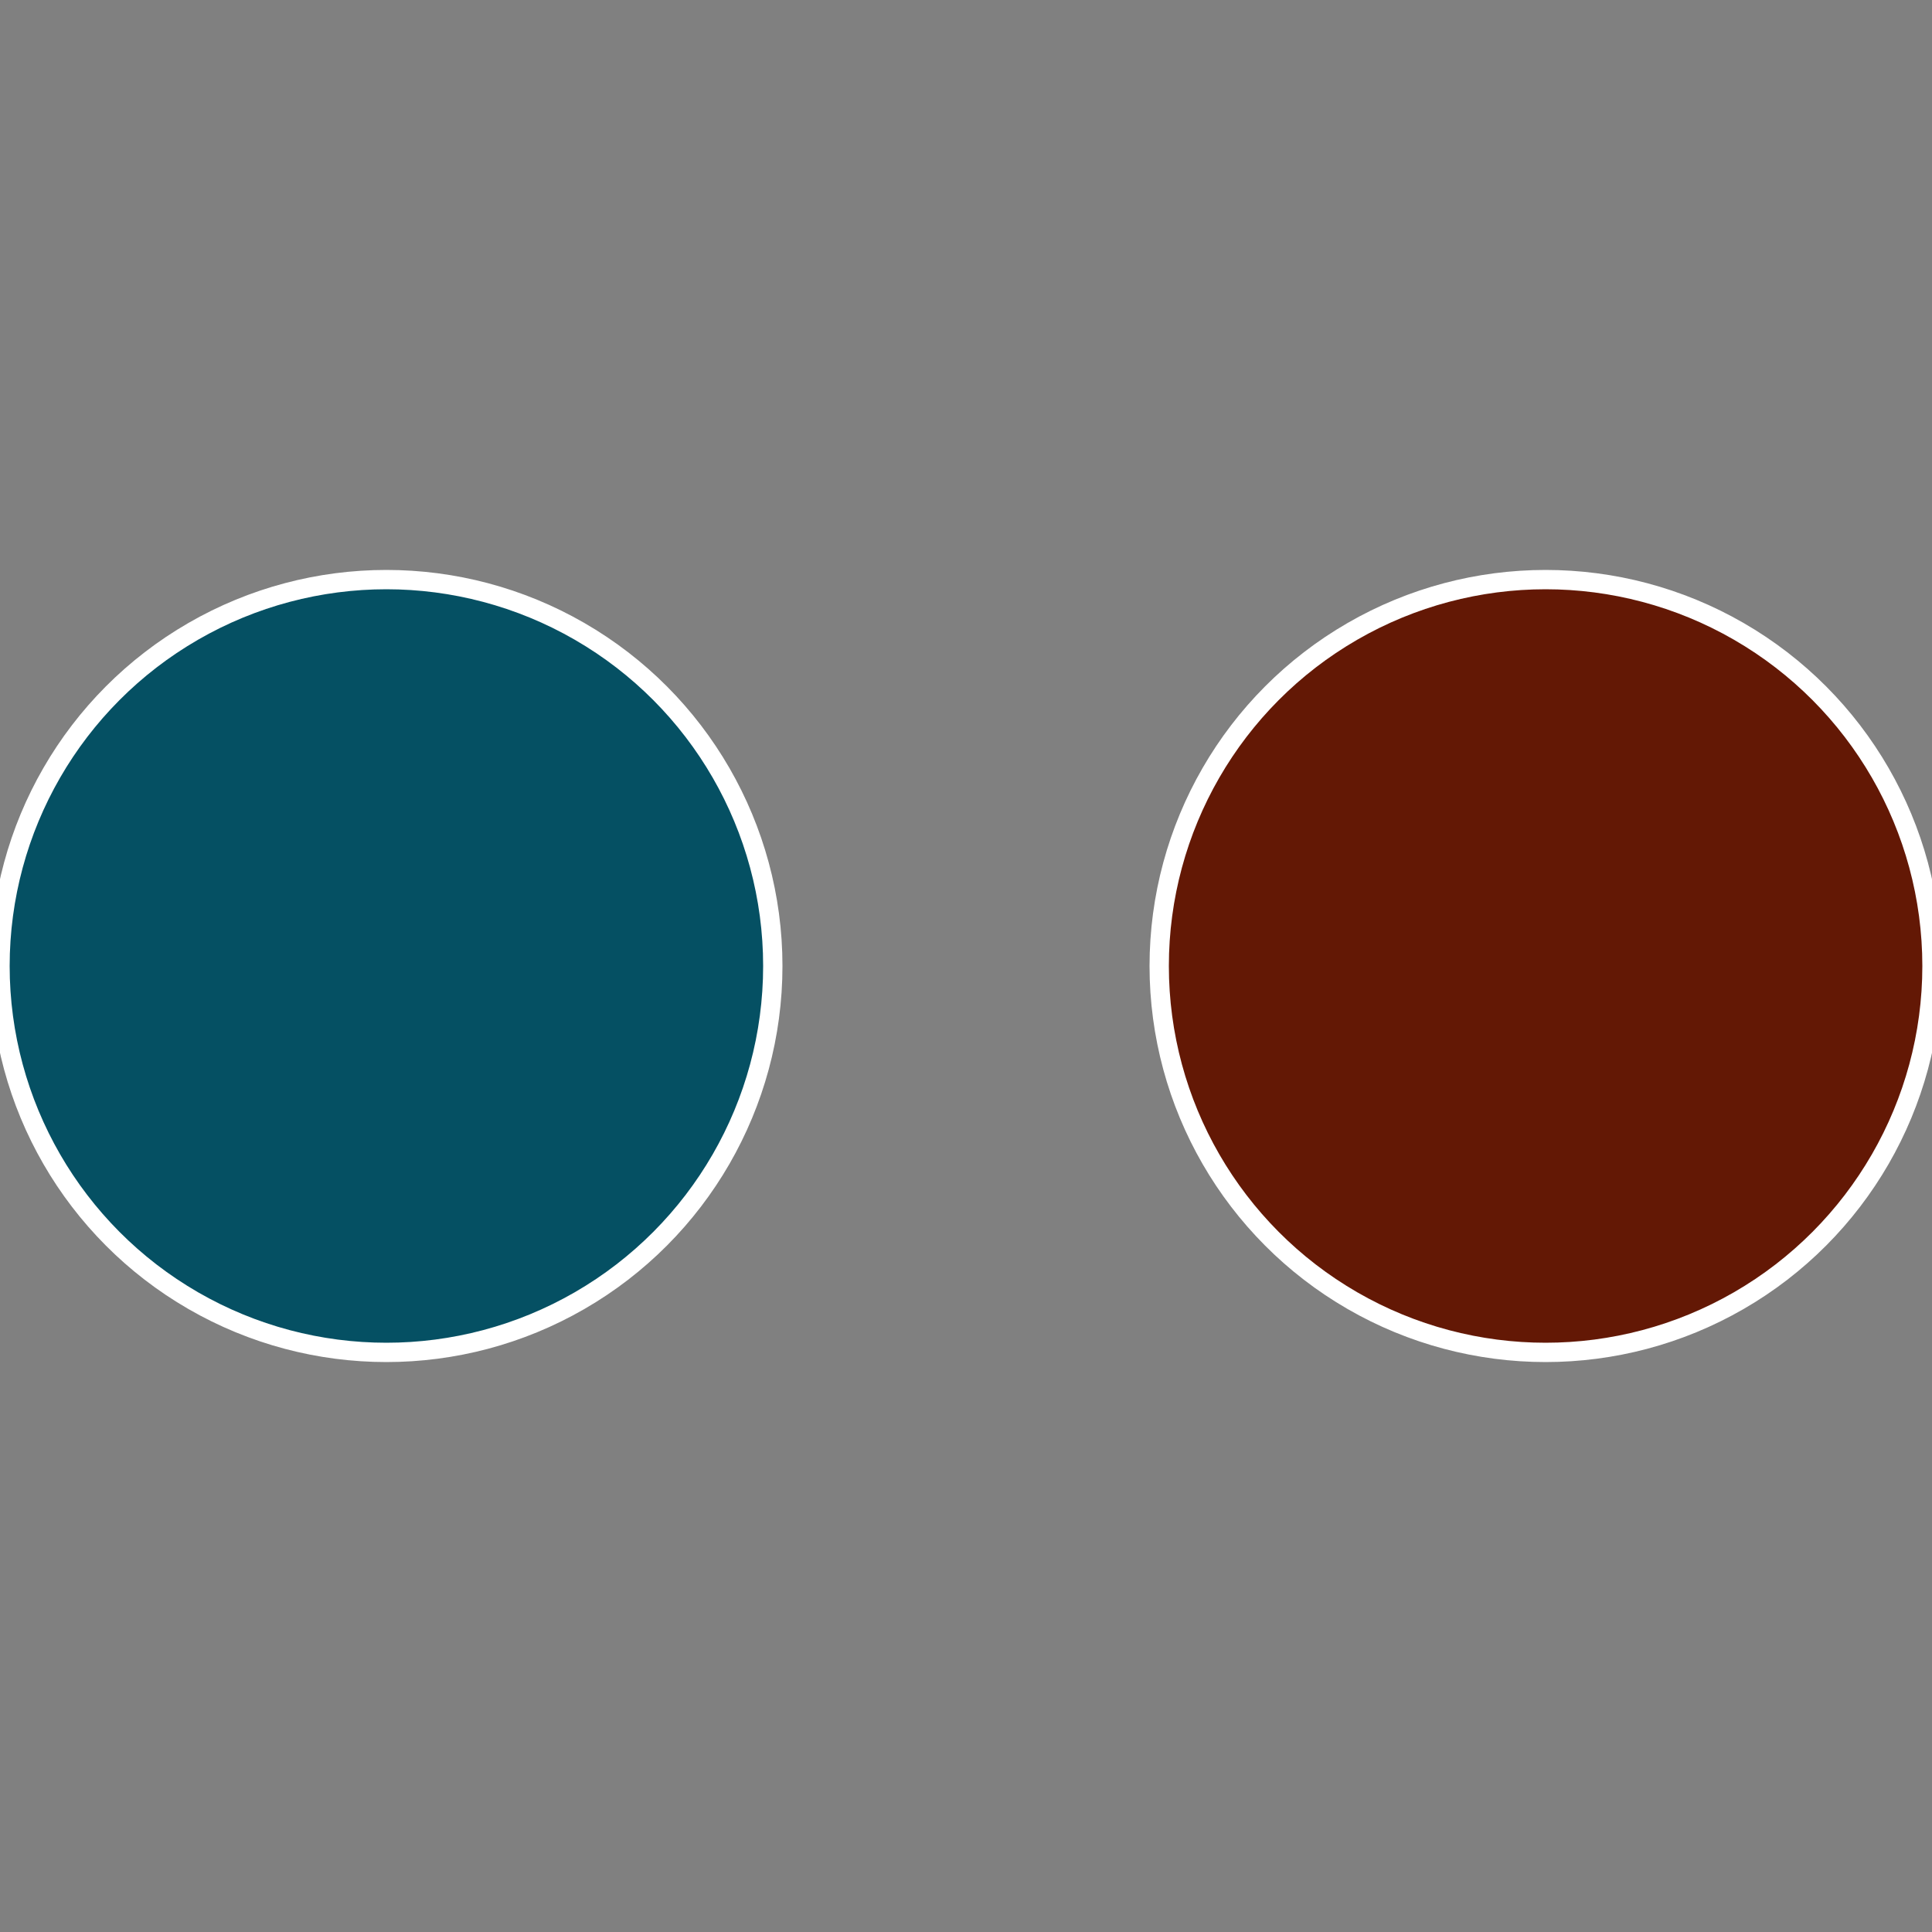
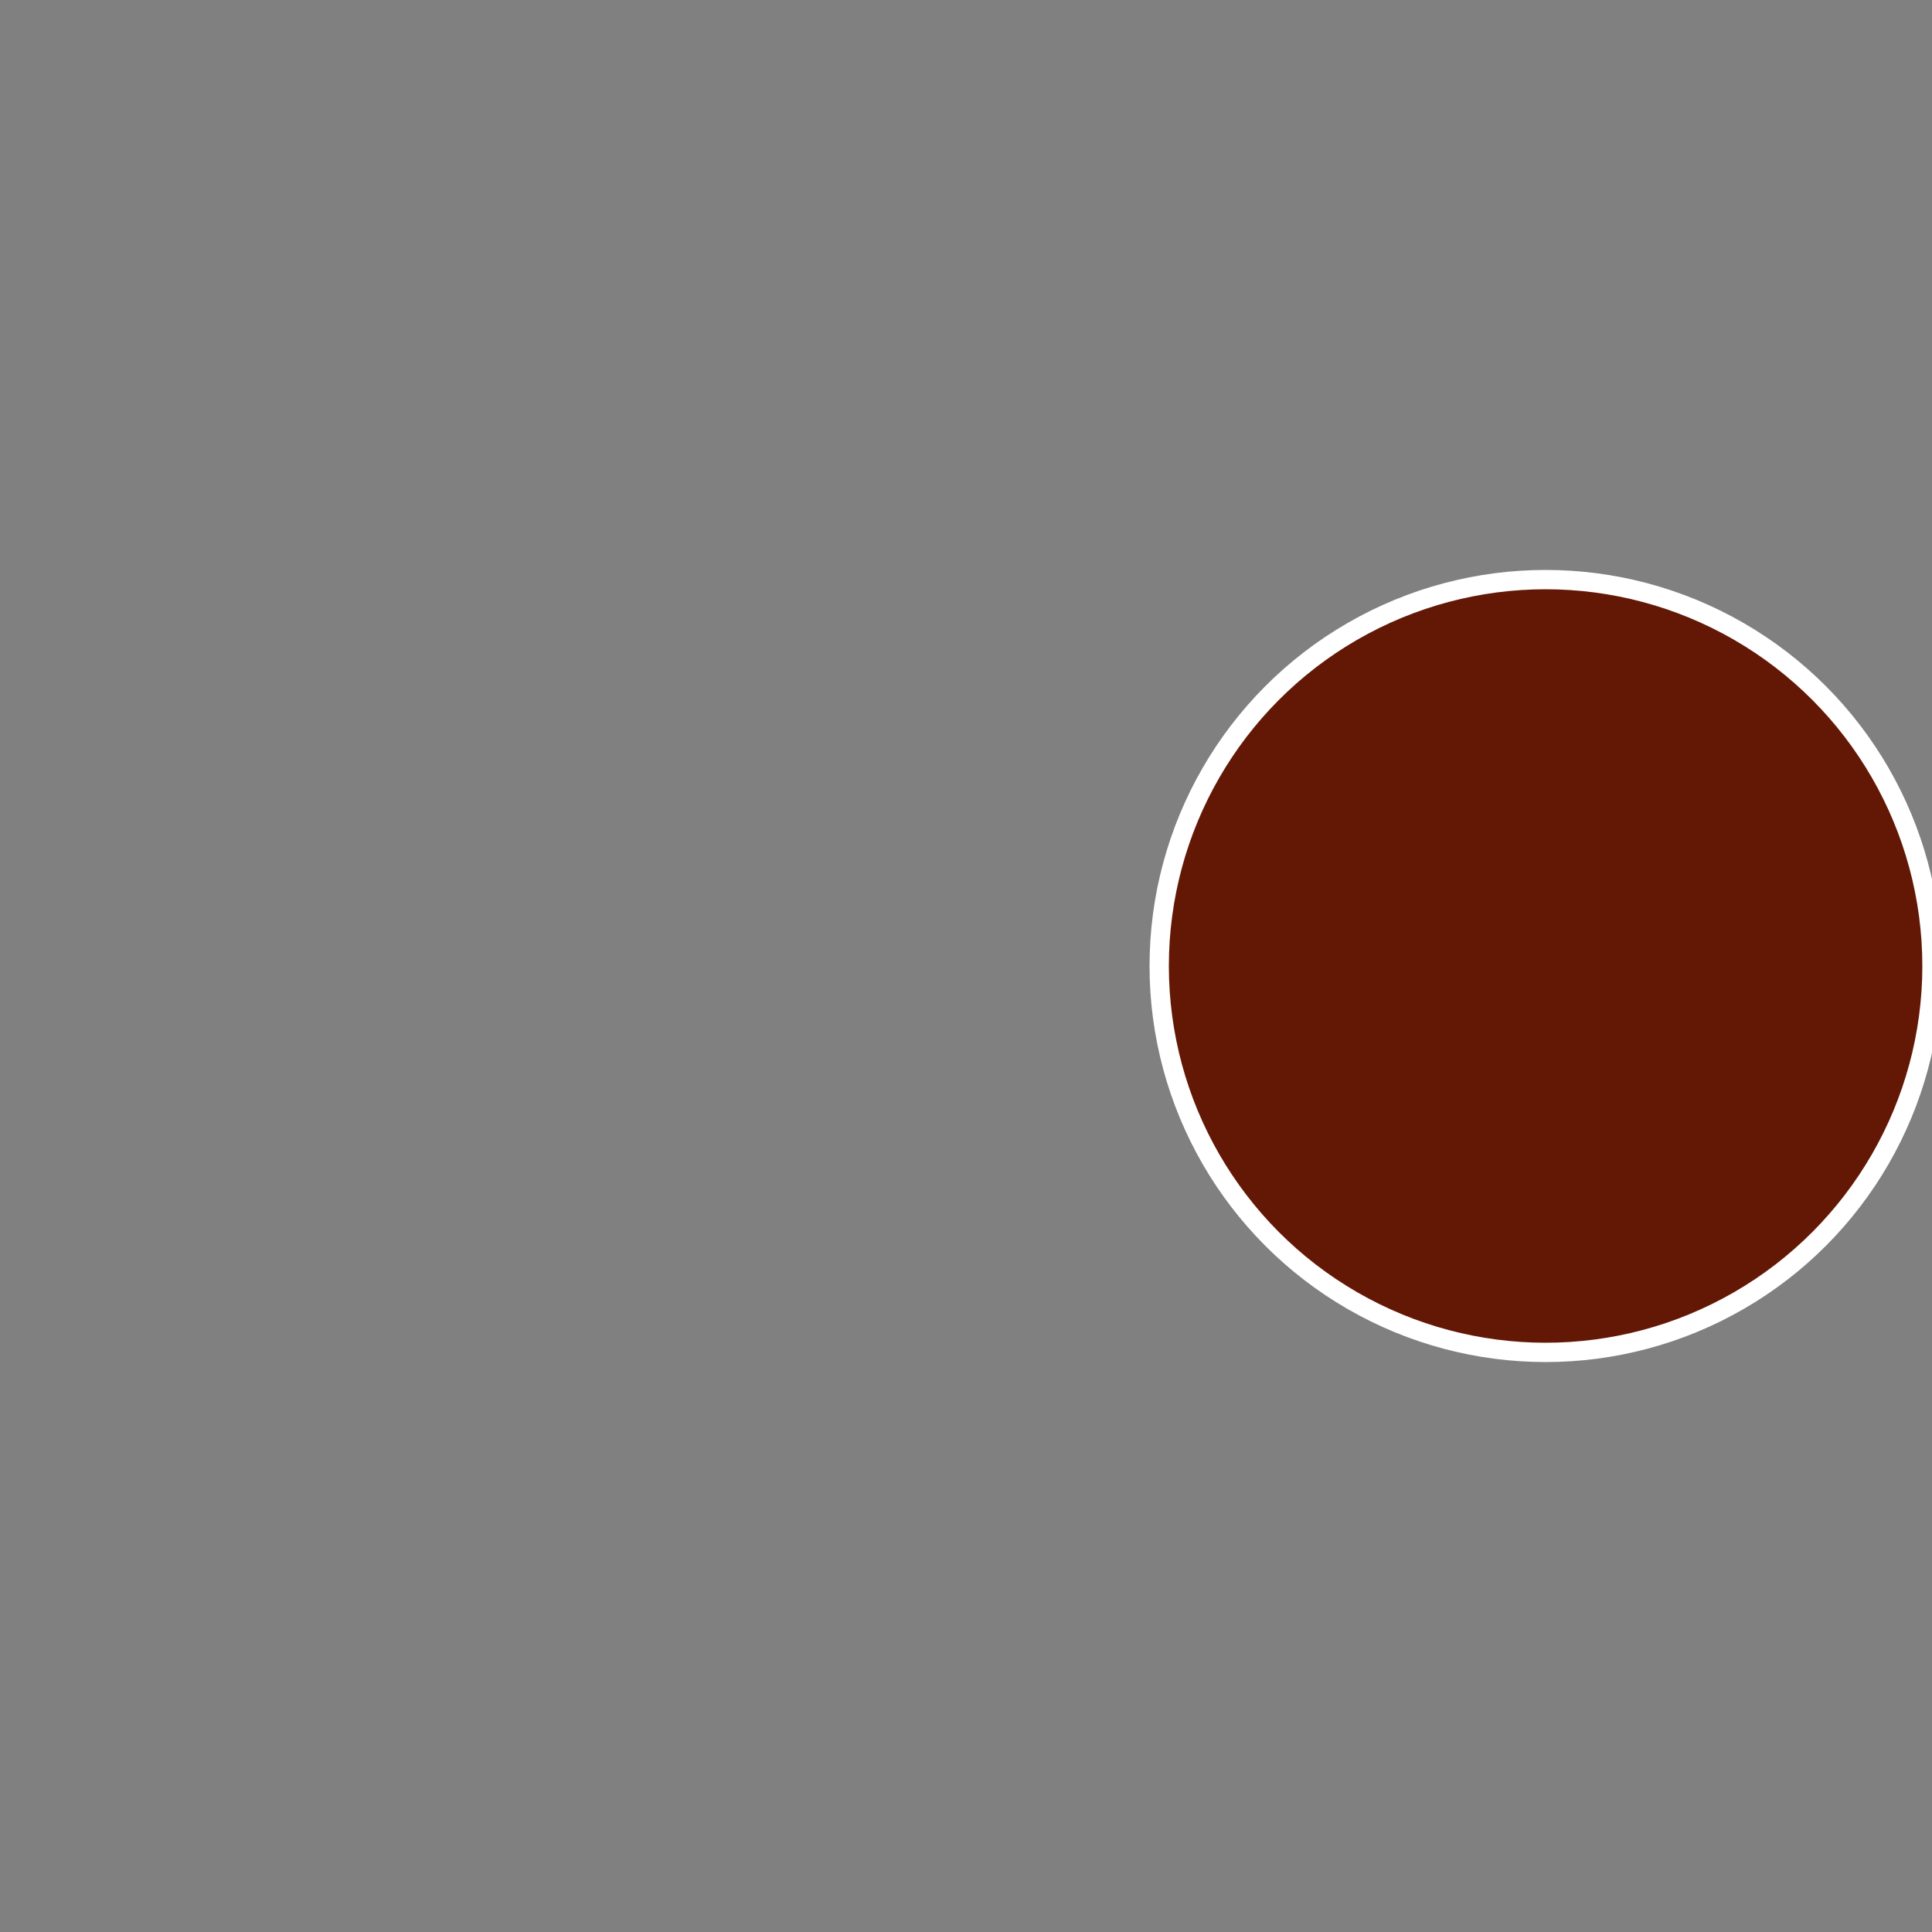
<svg xmlns="http://www.w3.org/2000/svg" width="500" height="500" viewBox="-1 -1 2 2">
  <rect x="-1" y="-1" width="2" height="2" fill="#808080" stroke="none" />
  <circle cx="0.6" cy="0" r="0.4" fill="#631805" stroke="#fff" stroke-width="1%" />
-   <circle cx="-0.6" cy="7.3478807948841E-17" r="0.4" fill="#055063" stroke="#fff" stroke-width="1%" />
</svg>